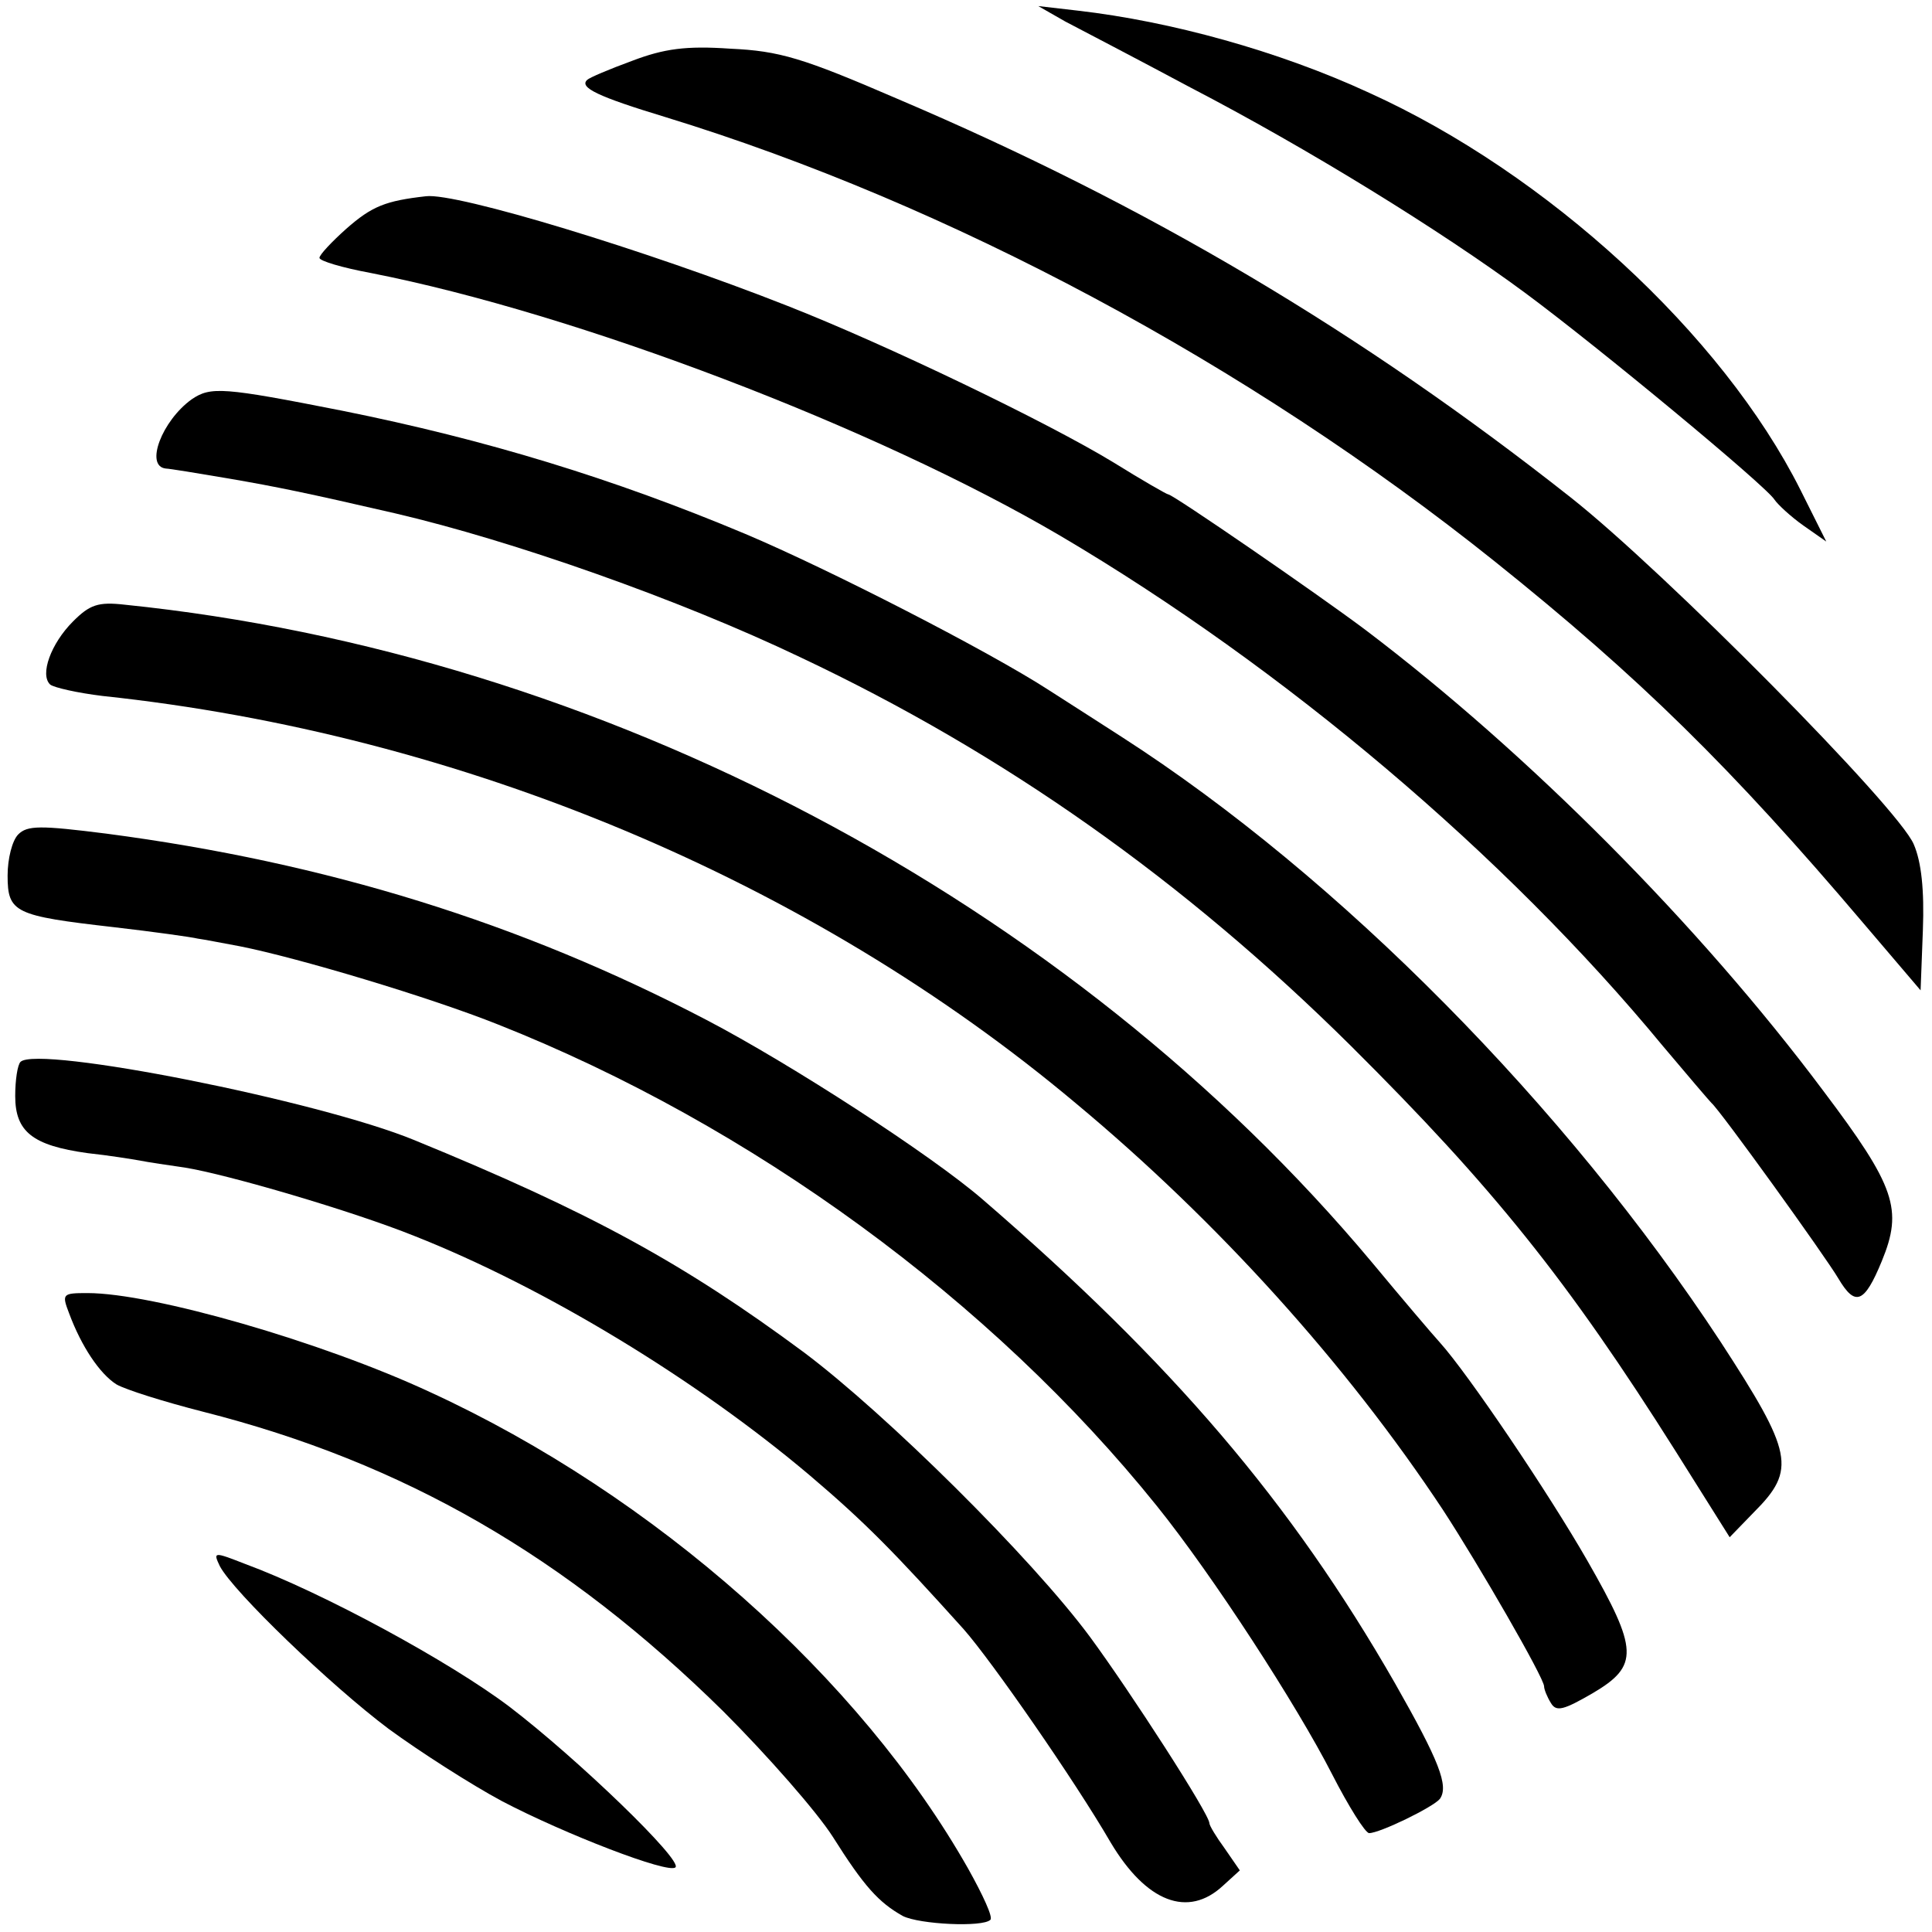
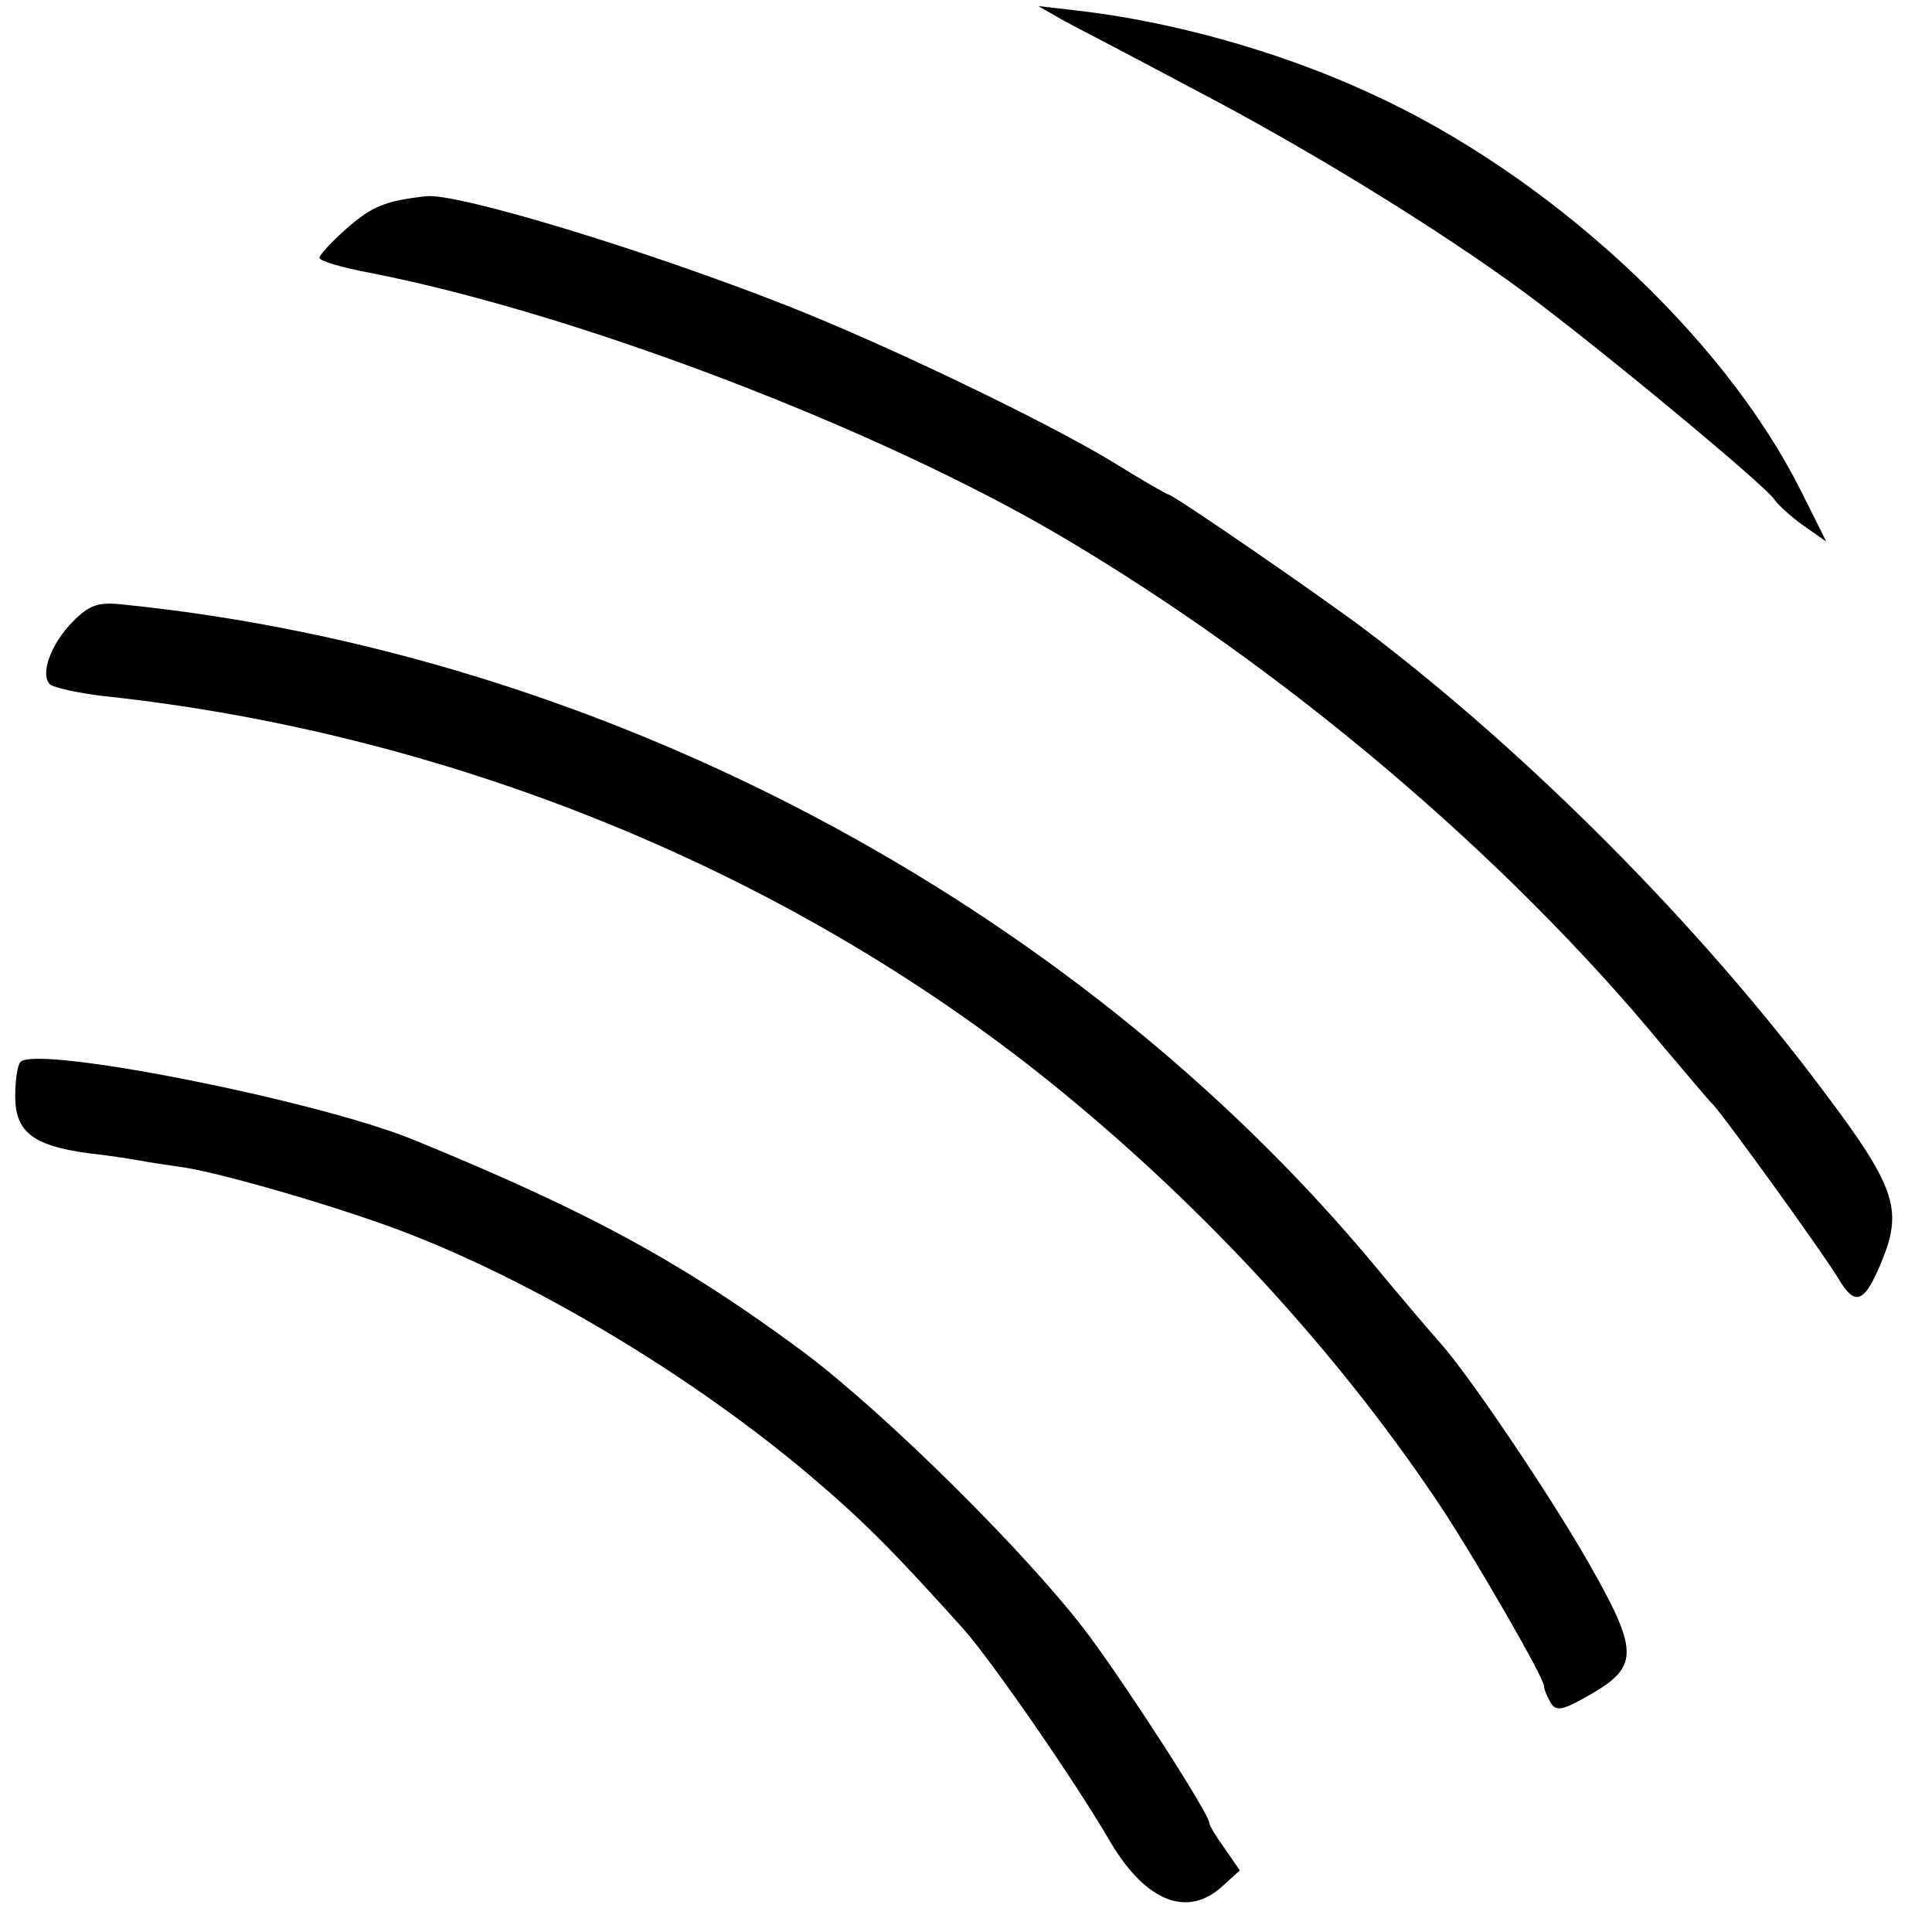
<svg xmlns="http://www.w3.org/2000/svg" version="1.0" width="254pt" height="254pt" viewBox="0 0 254 254" preserveAspectRatio="xMidYMid meet">
  <g transform="translate(0,254) scale(0.1,-0.1)" fill="#000000" stroke="none">
    <path d="M1400 2512 c19 -10 94 -49 165 -87 154 -80 329 -188 440 -270 96 -71 317 -254 328 -272 4 -6 21 -22 38 -34 l30 -21 -34 68 c-103 205 -333 416 -567 522 -119 55 -261 94 -383 108 l-52 6 35 -20z" />
-     <path d="M831 2460 c-30 -11 -56 -22 -59 -25 -11 -10 14 -22 103 -49 372 -114 765 -324 1090 -584 191 -153 311 -271 485 -476 l75 -88 3 79 c2 53 -2 90 -12 113 -20 48 -328 359 -451 456 -275 217 -556 384 -885 524 -125 54 -155 63 -220 66 -58 4 -87 0 -129 -16z" />
    <path d="M560 2282 c-53 -6 -71 -13 -105 -43 -19 -17 -35 -34 -35 -38 0 -4 30 -13 68 -20 270 -53 664 -203 907 -346 293 -173 584 -419 791 -670 32 -38 61 -72 64 -75 11 -9 150 -202 167 -231 22 -37 34 -33 57 23 28 68 18 98 -77 224 -163 218 -388 444 -602 606 -64 48 -253 178 -259 178 -2 0 -35 19 -72 42 -87 53 -299 155 -429 206 -185 73 -435 149 -475 144z" />
-     <path d="M252 2015 c-39 -28 -62 -88 -34 -91 4 0 41 -6 82 -13 64 -11 103 -19 220 -46 154 -36 373 -113 532 -189 269 -127 505 -294 724 -511 187 -186 285 -308 427 -533 l71 -113 32 33 c56 56 51 78 -44 224 -203 309 -501 611 -787 795 -22 14 -65 42 -95 61 -80 52 -291 160 -400 206 -174 73 -341 124 -530 162 -157 31 -173 32 -198 15z" />
    <path d="M96 1723 c-29 -29 -44 -70 -30 -83 5 -4 36 -11 69 -15 471 -50 930 -242 1280 -536 186 -155 355 -342 482 -534 47 -72 133 -221 133 -232 0 -4 4 -14 9 -22 7 -12 17 -9 55 13 61 36 60 57 -7 174 -51 89 -157 246 -194 287 -10 11 -50 58 -89 105 -398 476 -1014 801 -1640 865 -35 4 -46 0 -68 -22z" />
-     <path d="M24 1443 c-8 -8 -14 -32 -14 -54 0 -49 9 -53 140 -68 52 -6 102 -13 110 -15 8 -1 33 -6 55 -10 76 -15 250 -67 340 -103 333 -132 649 -363 866 -633 74 -92 184 -262 230 -352 22 -43 44 -78 49 -78 14 0 84 34 93 45 12 17 -1 50 -59 152 -137 239 -293 421 -542 636 -67 58 -252 178 -363 236 -245 128 -500 207 -789 245 -87 11 -104 11 -116 -1z" />
    <path d="M27 1144 c-4 -4 -7 -24 -7 -45 0 -47 23 -65 95 -75 28 -3 59 -8 70 -10 10 -2 37 -6 58 -9 56 -9 220 -57 302 -90 172 -68 371 -189 520 -315 73 -62 111 -101 202 -202 37 -42 146 -199 193 -280 47 -79 102 -100 148 -57 l22 20 -20 29 c-11 15 -20 30 -20 33 0 12 -104 173 -157 245 -77 104 -268 293 -376 374 -158 117 -280 184 -512 279 -126 52 -495 125 -518 103z" />
-     <path d="M91 813 c16 -43 40 -79 62 -93 12 -7 63 -23 114 -36 264 -67 477 -190 684 -394 58 -58 123 -132 144 -165 41 -65 60 -86 92 -104 22 -11 105 -15 115 -5 4 3 -10 33 -29 67 -142 251 -412 491 -708 627 -142 66 -364 130 -450 130 -33 0 -34 -1 -24 -27z" />
-     <path d="M289 481 c18 -34 146 -157 222 -214 41 -30 108 -73 149 -95 82 -43 219 -96 228 -87 10 9 -129 143 -218 211 -78 59 -245 150 -348 188 -41 16 -42 16 -33 -3z" />
  </g>
</svg>